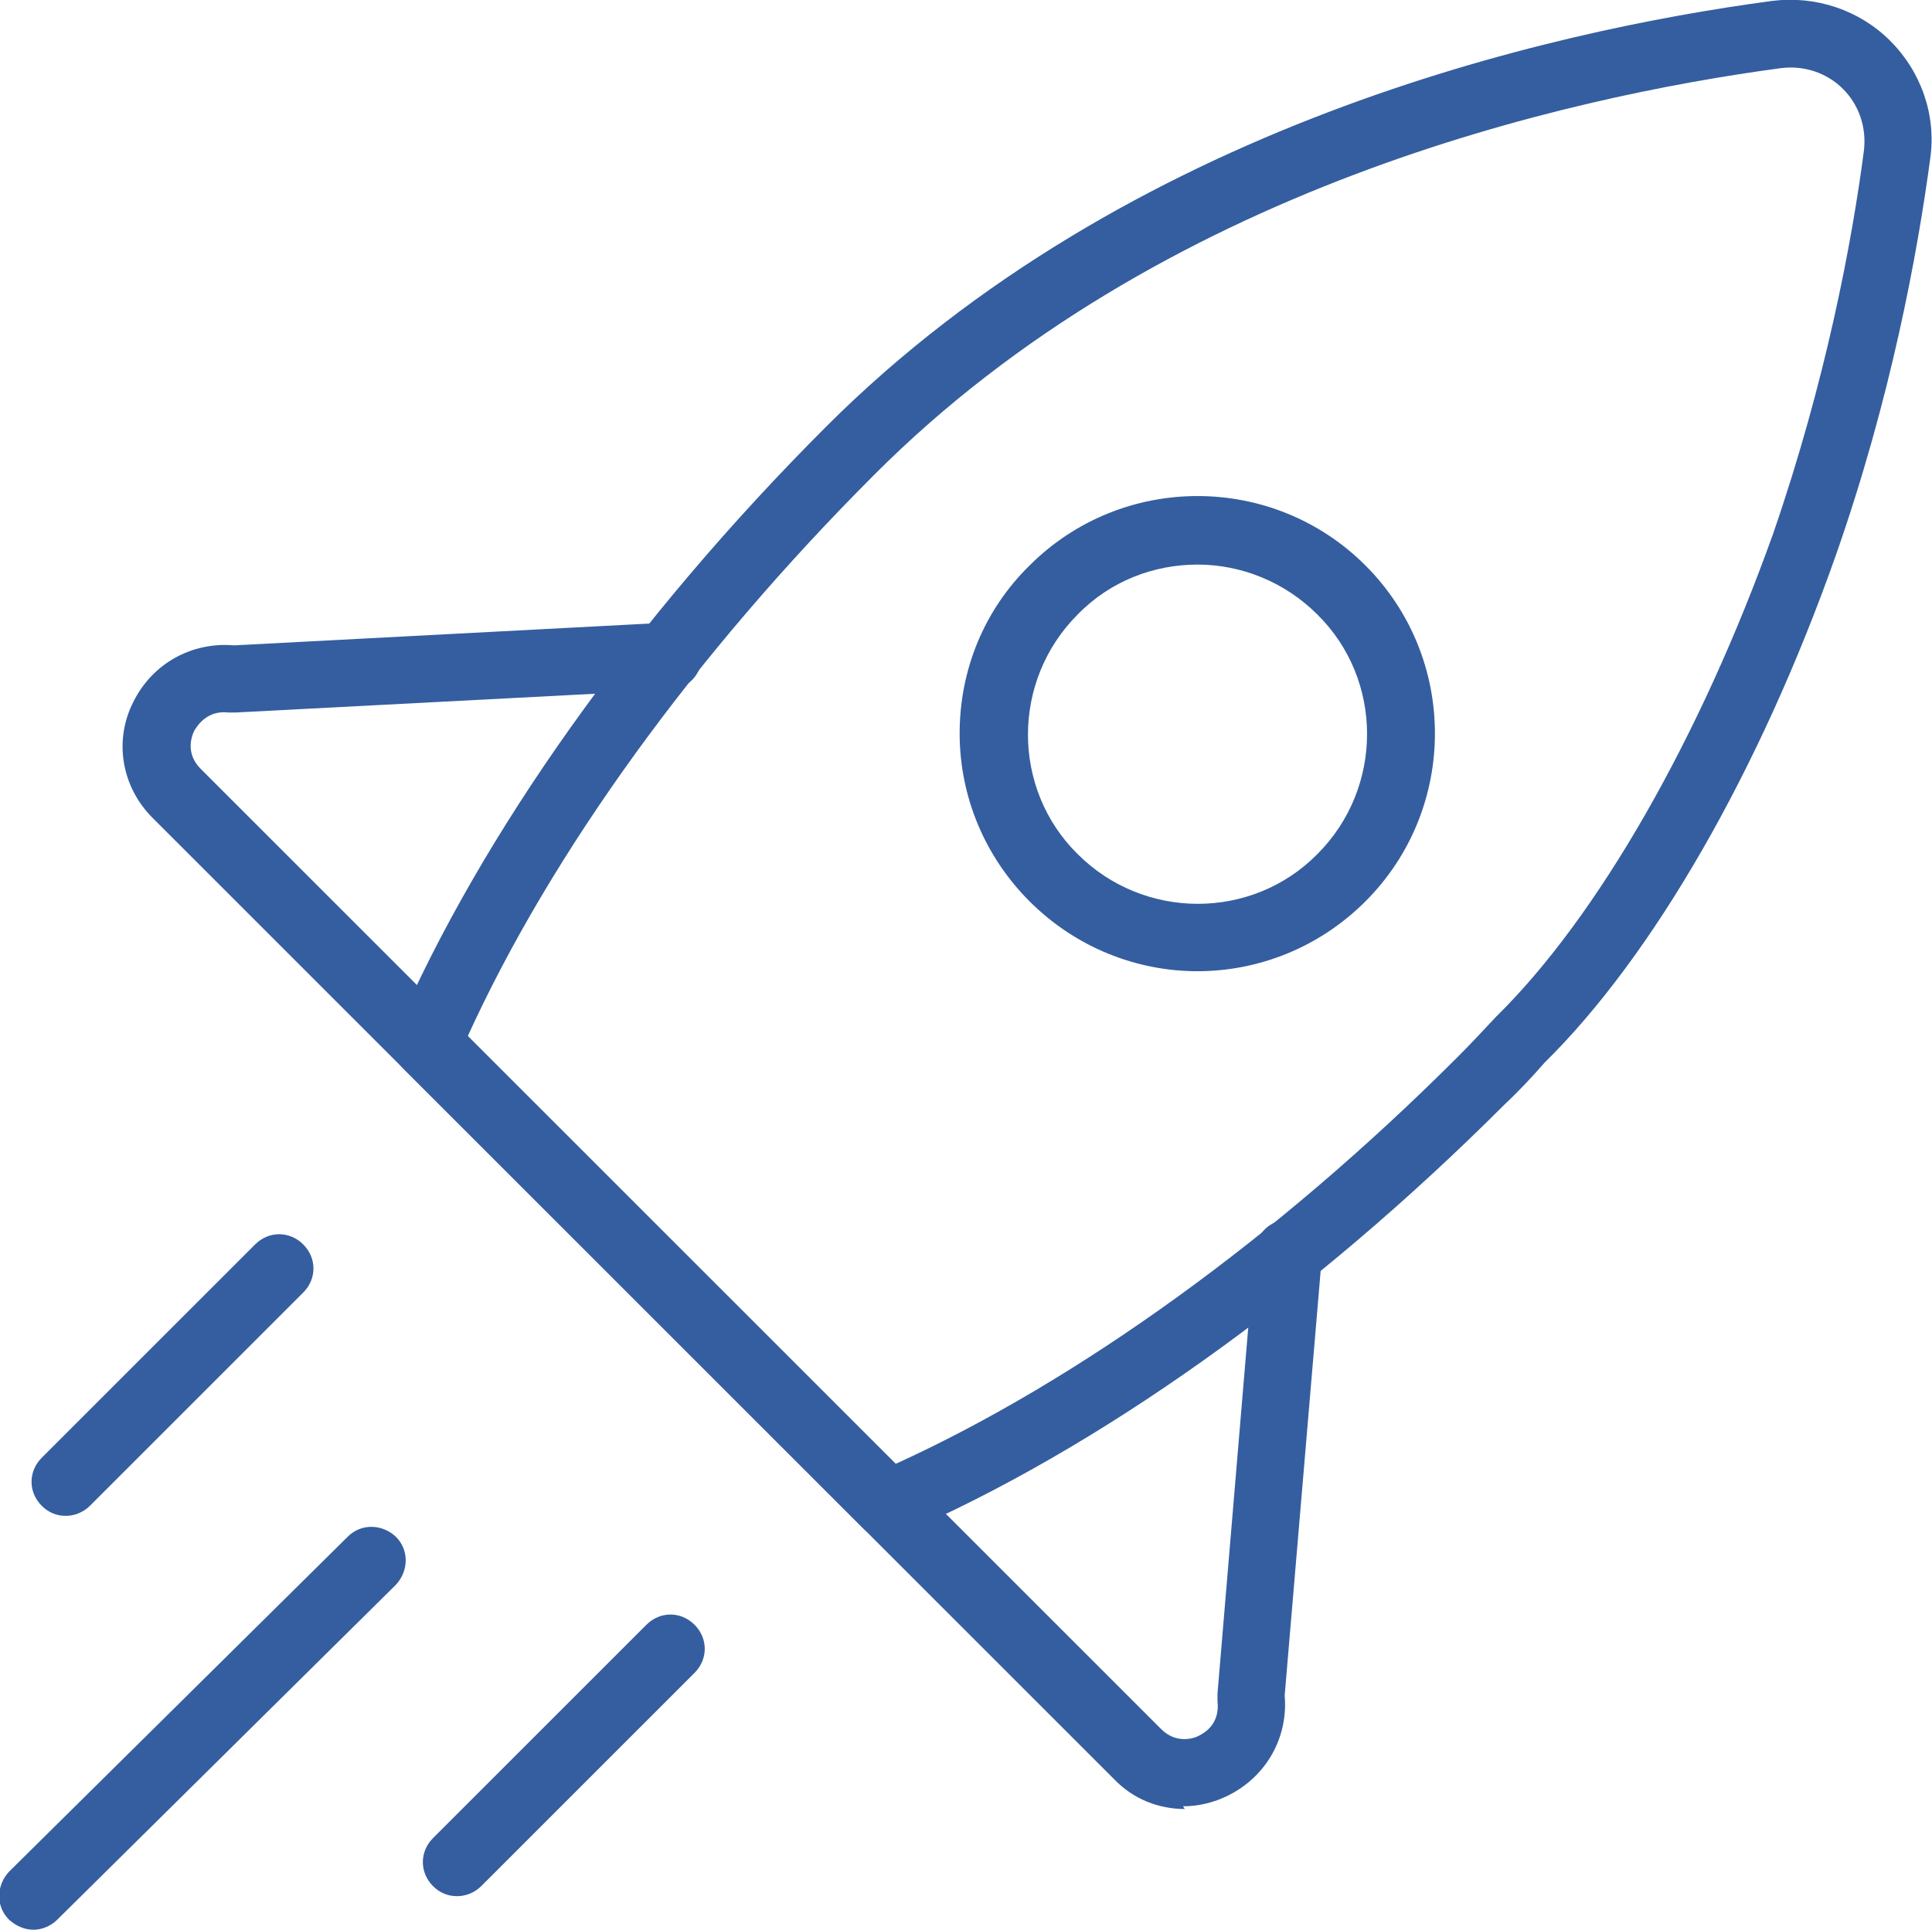
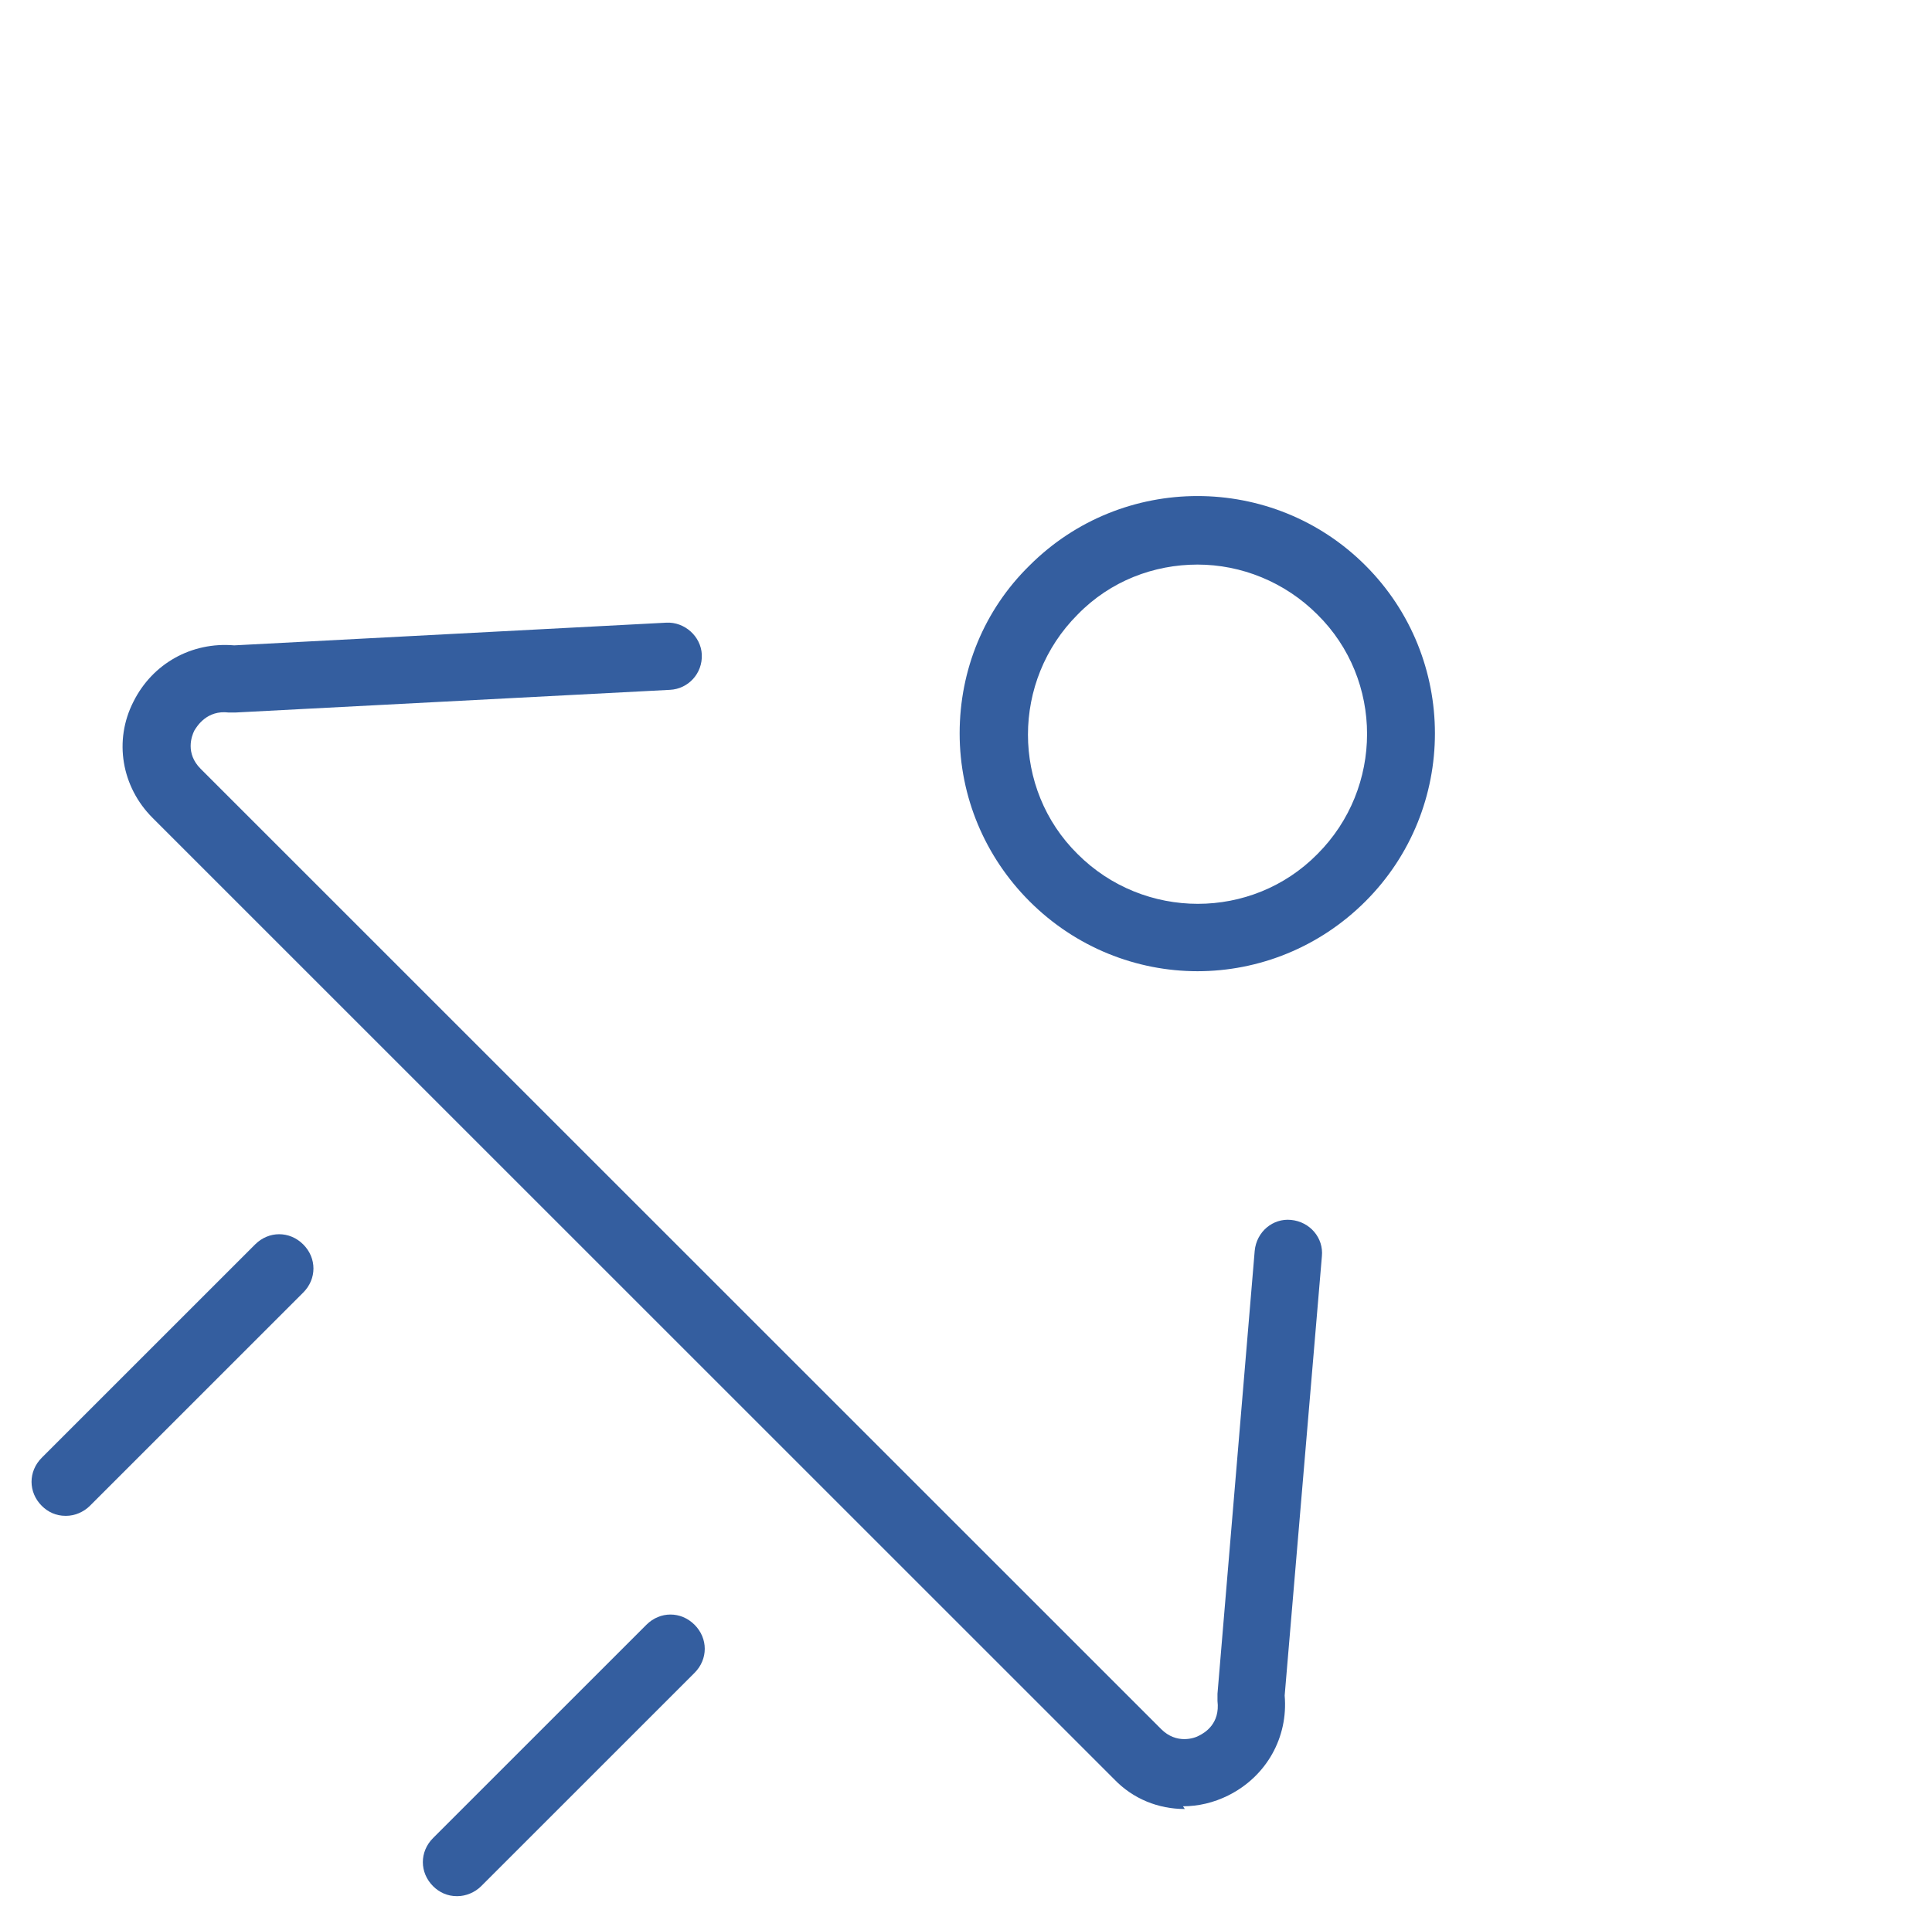
<svg xmlns="http://www.w3.org/2000/svg" id="Layer_2" data-name="Layer 2" viewBox="0 0 21.28 21.26">
  <defs>
    <style>
      .cls-1 {
        fill: #345e9f;
      }
    </style>
  </defs>
  <g id="Livello_1" data-name="Livello 1">
    <g>
      <g>
-         <path class="cls-1" d="M9.77,16.95c-.1,0-.19-.04-.26-.11l-5.07-5.07c-.11-.11-.14-.27-.08-.41.94-2.17,2.62-4.54,4.74-6.66C12.41,1.39,17.05.34,19.52.01c.48-.06.96.1,1.3.44.34.34.51.82.44,1.3-.14,1.04-.43,2.63-1.04,4.37h0c-.84,2.38-2.02,4.42-3.21,5.59-.13.15-.28.31-.44.46-2.12,2.12-4.48,3.8-6.66,4.74-.05.02-.1.03-.15.03ZM5.15,11.42l4.71,4.71c2.02-.92,4.21-2.5,6.19-4.48.15-.15.29-.3.43-.45,1.12-1.1,2.25-3.08,3.05-5.32.58-1.68.87-3.22,1-4.22.03-.25-.05-.5-.23-.68-.18-.18-.43-.26-.68-.23-2.38.32-6.84,1.32-9.99,4.48-1.98,1.98-3.56,4.17-4.48,6.19ZM19.88,6.01h0,0Z" />
        <path class="cls-1" d="M13.05,19.93c-.29,0-.57-.11-.78-.33L1.68,9.01c-.34-.34-.43-.85-.21-1.28.21-.42.64-.66,1.11-.62l4.76-.25c.2-.01.38.15.39.35.01.21-.15.38-.35.39l-4.79.25s-.05,0-.07,0c-.24-.03-.35.15-.38.2-.03.06-.1.25.07.42l10.58,10.58c.17.17.37.1.42.07.06-.03.23-.13.2-.38,0-.03,0-.05,0-.08l.41-4.88c.02-.21.2-.36.4-.34.21.02.36.2.34.4l-.41,4.84c.04.46-.2.89-.62,1.1-.16.08-.33.12-.5.12Z" />
        <path class="cls-1" d="M.72,16.7c-.1,0-.19-.04-.26-.11-.15-.15-.15-.38,0-.53l2.35-2.35c.15-.15.38-.15.53,0,.15.15.15.38,0,.53l-2.35,2.35c-.07.07-.17.11-.26.11Z" />
        <path class="cls-1" d="M5.03,20.89c-.1,0-.19-.04-.26-.11-.15-.15-.15-.38,0-.53l2.35-2.35c.15-.15.38-.15.53,0,.15.15.15.38,0,.53l-2.35,2.35c-.07.07-.17.11-.26.11Z" />
-         <path class="cls-1" d="M.37,21.26c-.1,0-.19-.04-.27-.11-.15-.15-.14-.38,0-.53l3.73-3.69c.15-.15.38-.14.53,0,.15.15.14.38,0,.53l-3.73,3.69c-.07.07-.17.11-.26.11Z" />
      </g>
      <path class="cls-1" d="M13.19,10.7c-.67,0-1.34-.26-1.85-.77-.49-.49-.77-1.15-.77-1.85s.27-1.36.77-1.85c1.02-1.02,2.68-1.02,3.7,0,1.02,1.02,1.02,2.68,0,3.7-.51.51-1.18.77-1.85.77ZM13.19,6.22c-.48,0-.96.18-1.32.55-.73.73-.73,1.92,0,2.64.73.73,1.92.73,2.64,0,.73-.73.73-1.92,0-2.64-.36-.36-.84-.55-1.32-.55Z" />
    </g>
  </g>
</svg>